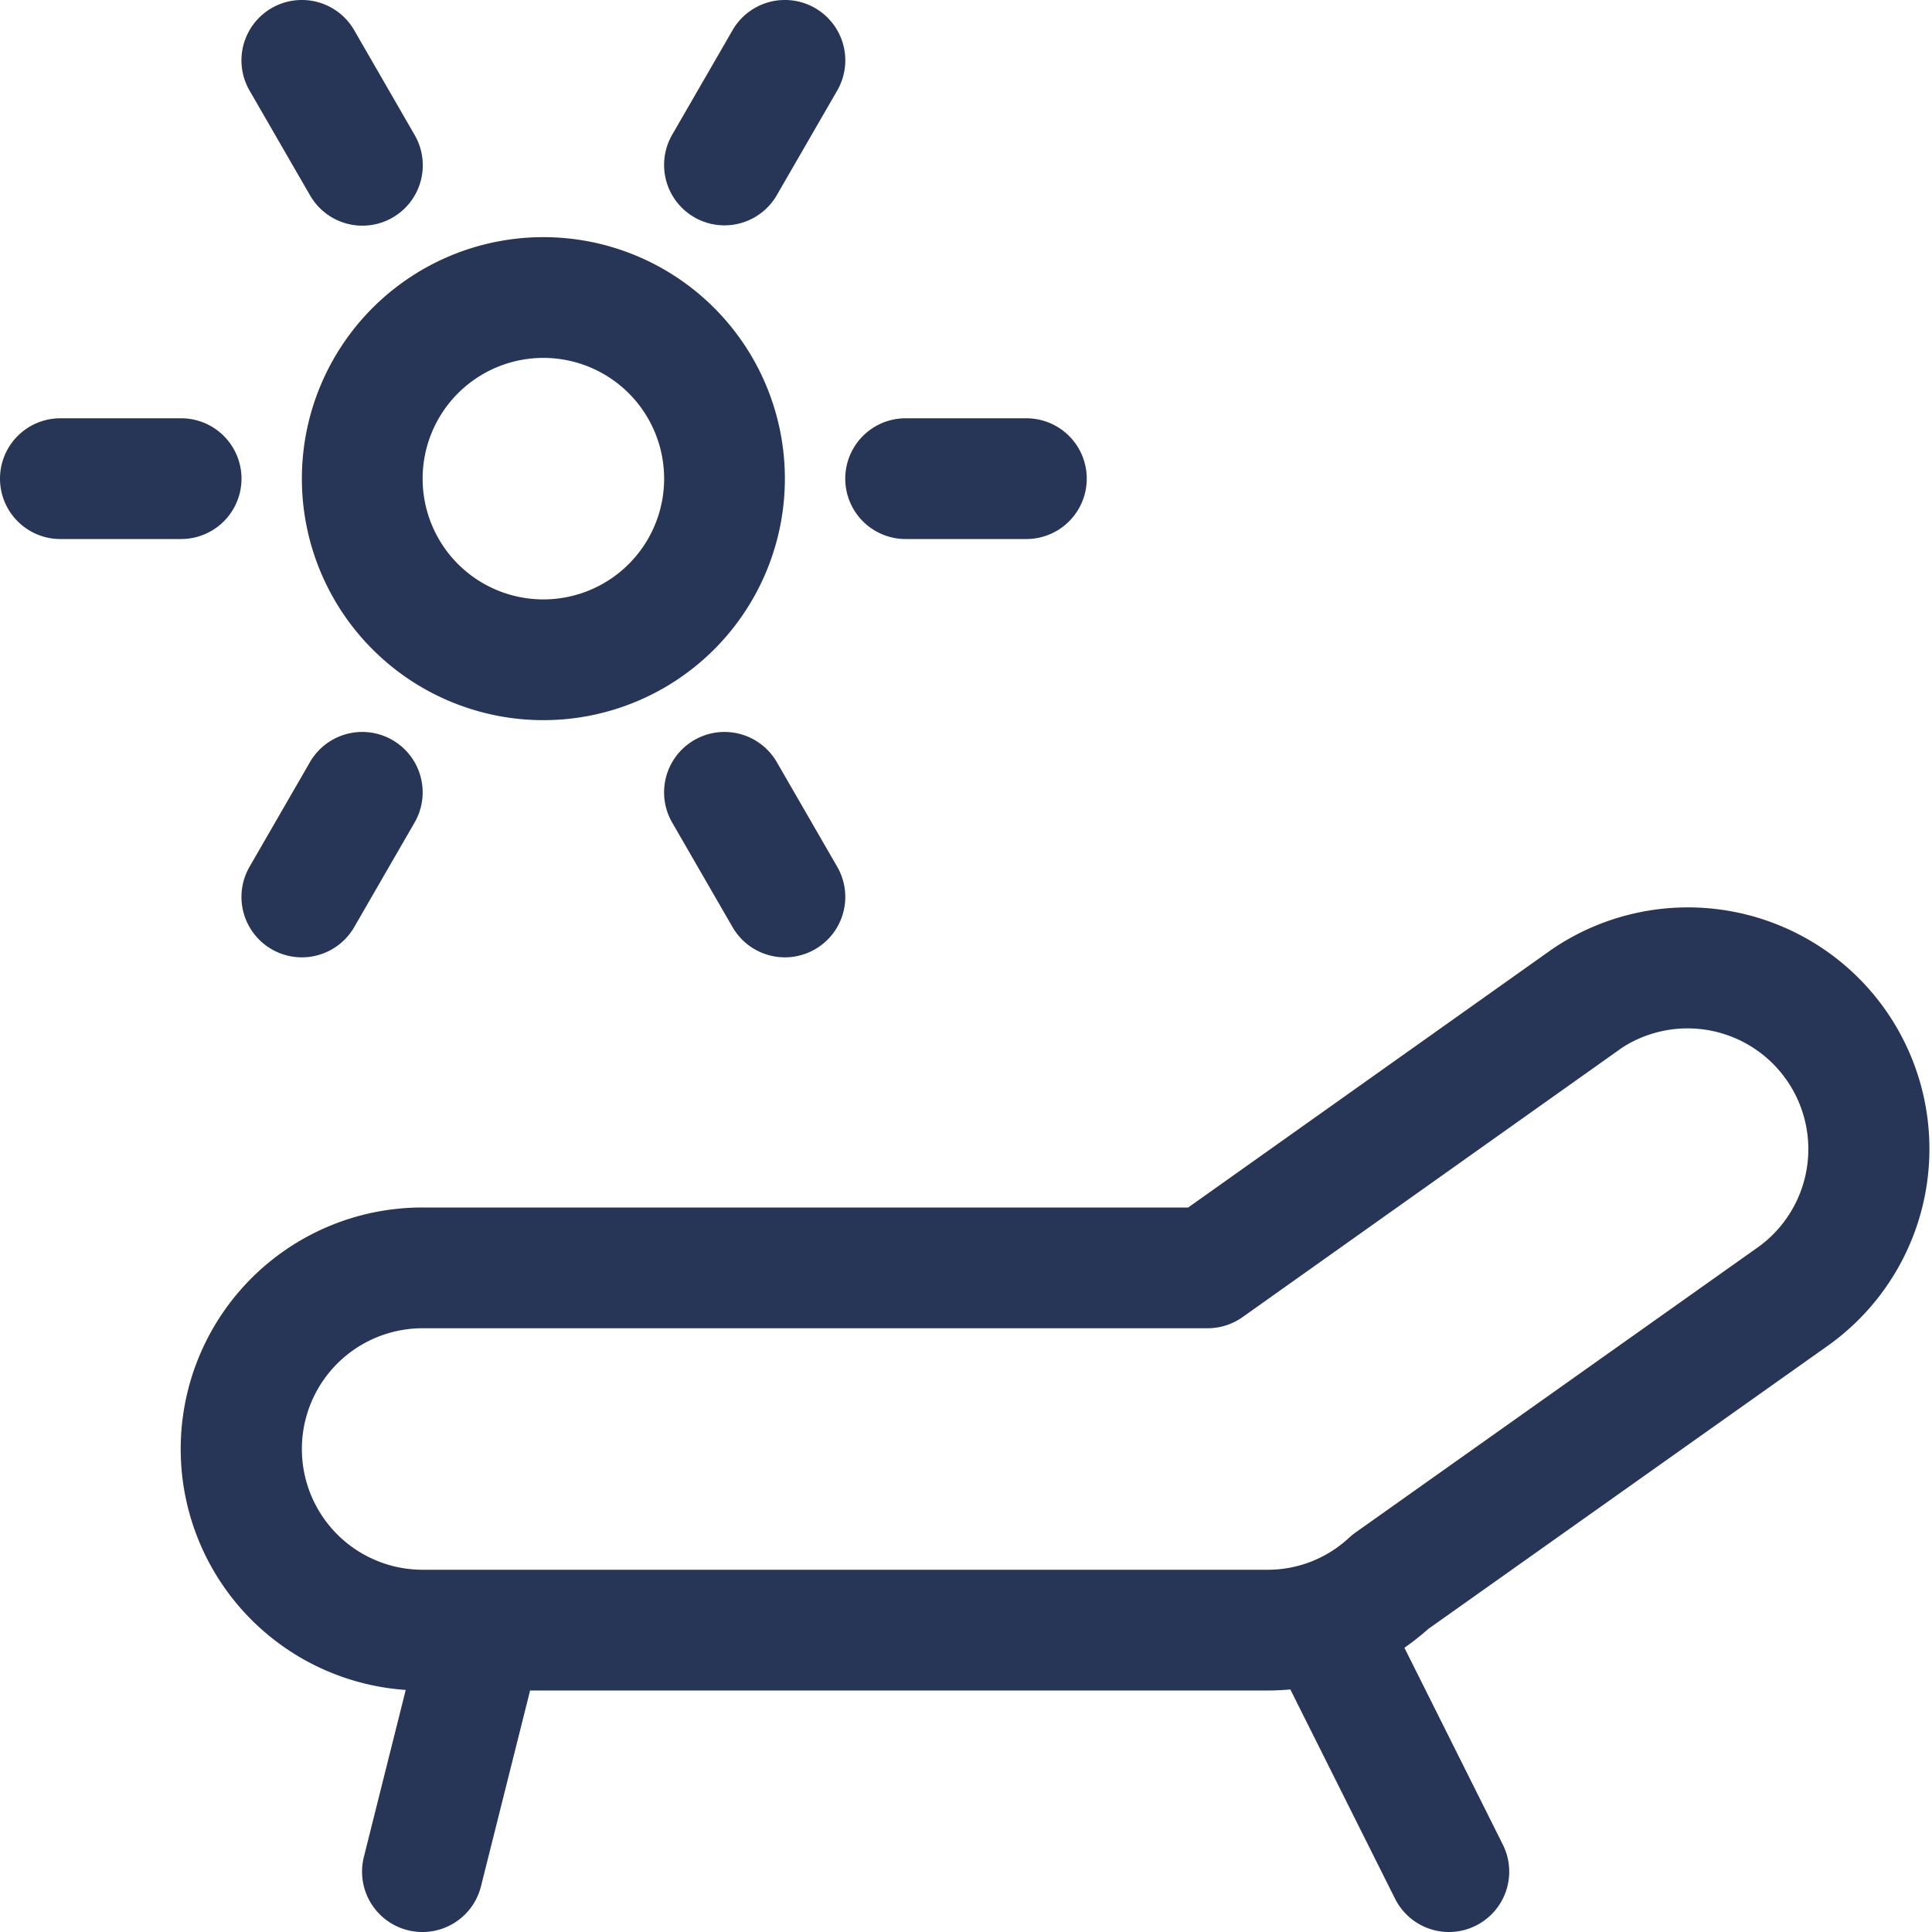
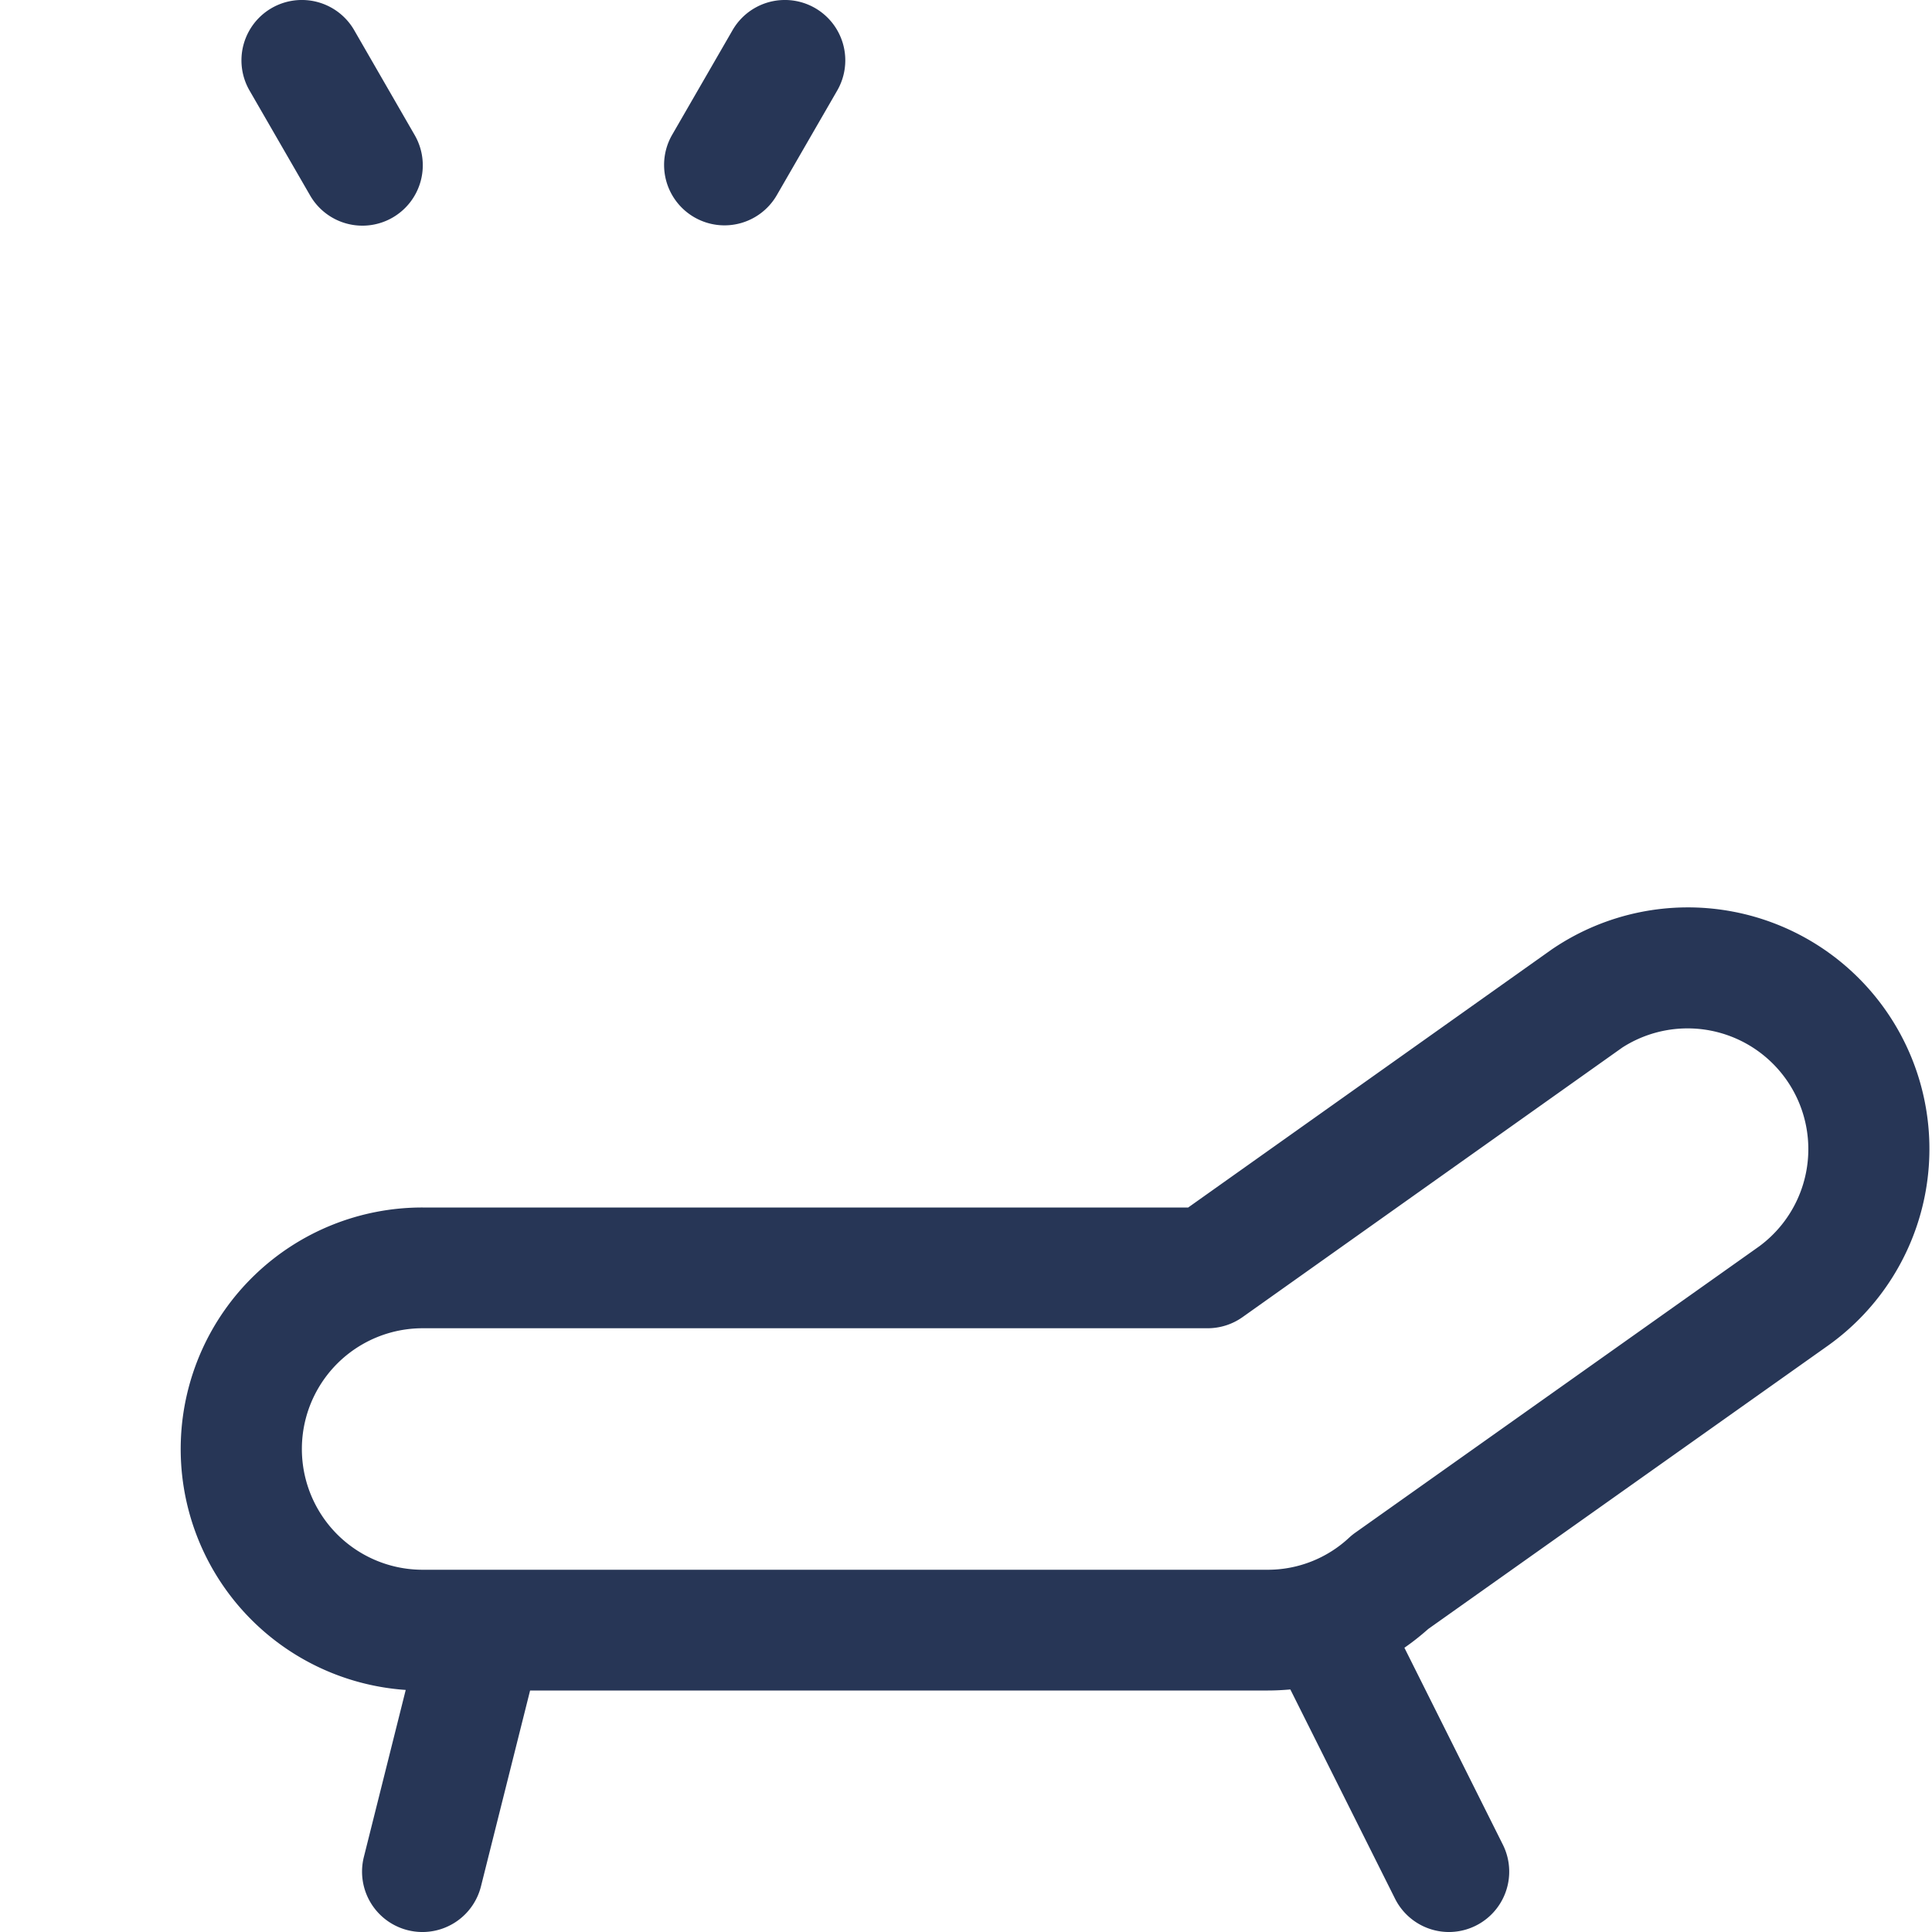
<svg xmlns="http://www.w3.org/2000/svg" width="24" height="24" fill="none">
  <path d="M3.736 0A.75.75 0 0 0 3.1 1.125l.75 1.299a.75.75 0 1 0 1.299-.75L4.4.375A.75.75 0 0 0 3.763 0h-.027ZM9.737 0A.75.75 0 0 0 9.1.375l-.75 1.299a.75.75 0 1 0 1.3.75l.75-1.299A.75.75 0 0 0 9.764 0h-.027Z" fill="#273656" />
  <path fill-rule="evenodd" clip-rule="evenodd" d="M18.014 24a.75.75 0 0 0 .655-1.085l-1.223-2.446c.103-.071.202-.15.297-.234l4.966-3.52a3 3 0 0 0-3.413-4.934l-.008.005L14.76 15H5.25a3 3 0 0 0-.21 5.993l-.52 2.075a.75.75 0 0 0 .712.932h.033a.75.75 0 0 0 .71-.568L6.585 21h9.166c.093 0 .186-.005.278-.013l1.3 2.598a.75.75 0 0 0 .655.415h.031ZM5.981 19.5H15.75c.375 0 .736-.143 1.01-.399a.757.757 0 0 1 .078-.063l5.015-3.555a1.5 1.5 0 0 0-1.7-2.47l-4.718 3.349A.75.75 0 0 1 15 16.5H5.25a1.5 1.5 0 0 0 0 3h.731Z" fill="#273656" />
-   <path d="M0 5.946c0 .414.336.75.75.75h1.5a.75.75 0 0 0 0-1.5H.75a.75.75 0 0 0-.75.75Z" fill="#273656" />
-   <path fill-rule="evenodd" clip-rule="evenodd" d="M6.75 2.946a3 3 0 1 0 0 6 3 3 0 0 0 0-6Zm-1.5 3a1.5 1.5 0 1 1 3 0 1.5 1.5 0 0 1-3 0Z" fill="#273656" />
-   <path d="M11.25 5.196a.75.75 0 0 0 0 1.5h1.5a.75.75 0 0 0 0-1.5h-1.5ZM5.15 10.218a.75.75 0 1 0-1.3-.75l-.75 1.299a.75.75 0 1 0 1.3.75l.75-1.299ZM9.65 9.468a.75.75 0 1 0-1.3.75l.75 1.299a.75.75 0 0 0 1.3-.75l-.75-1.299Z" fill="#273656" />
</svg>